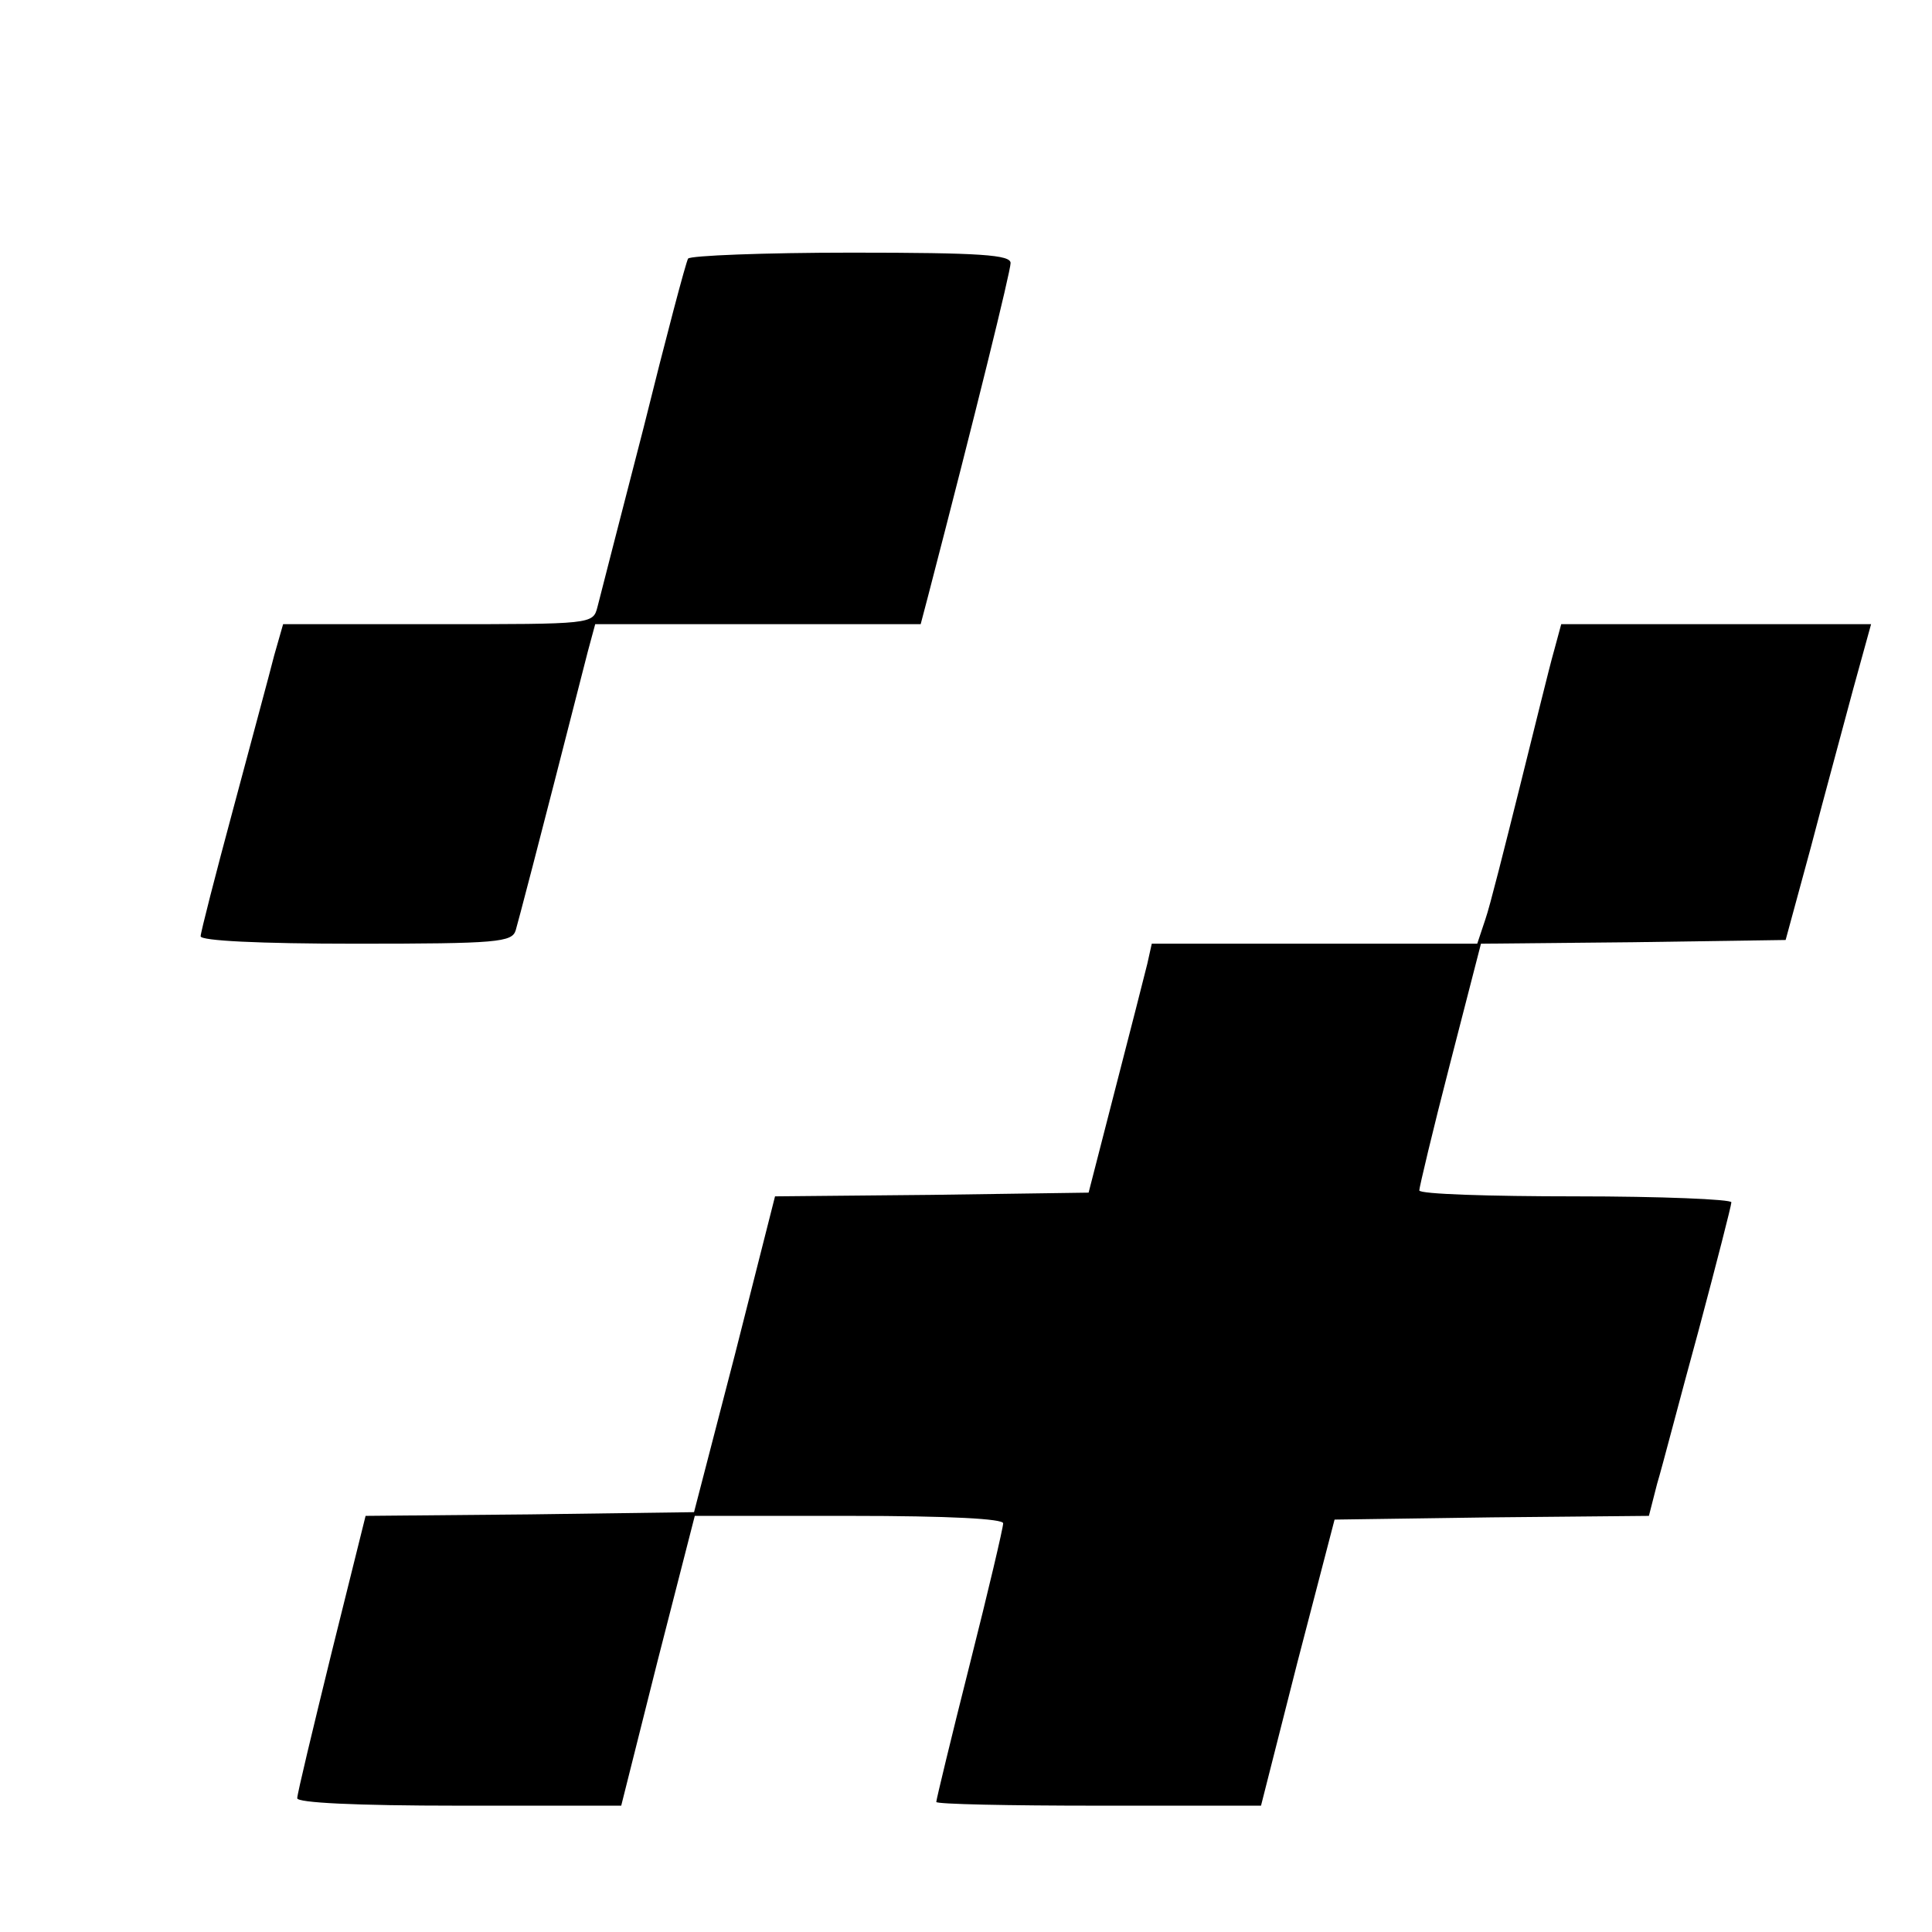
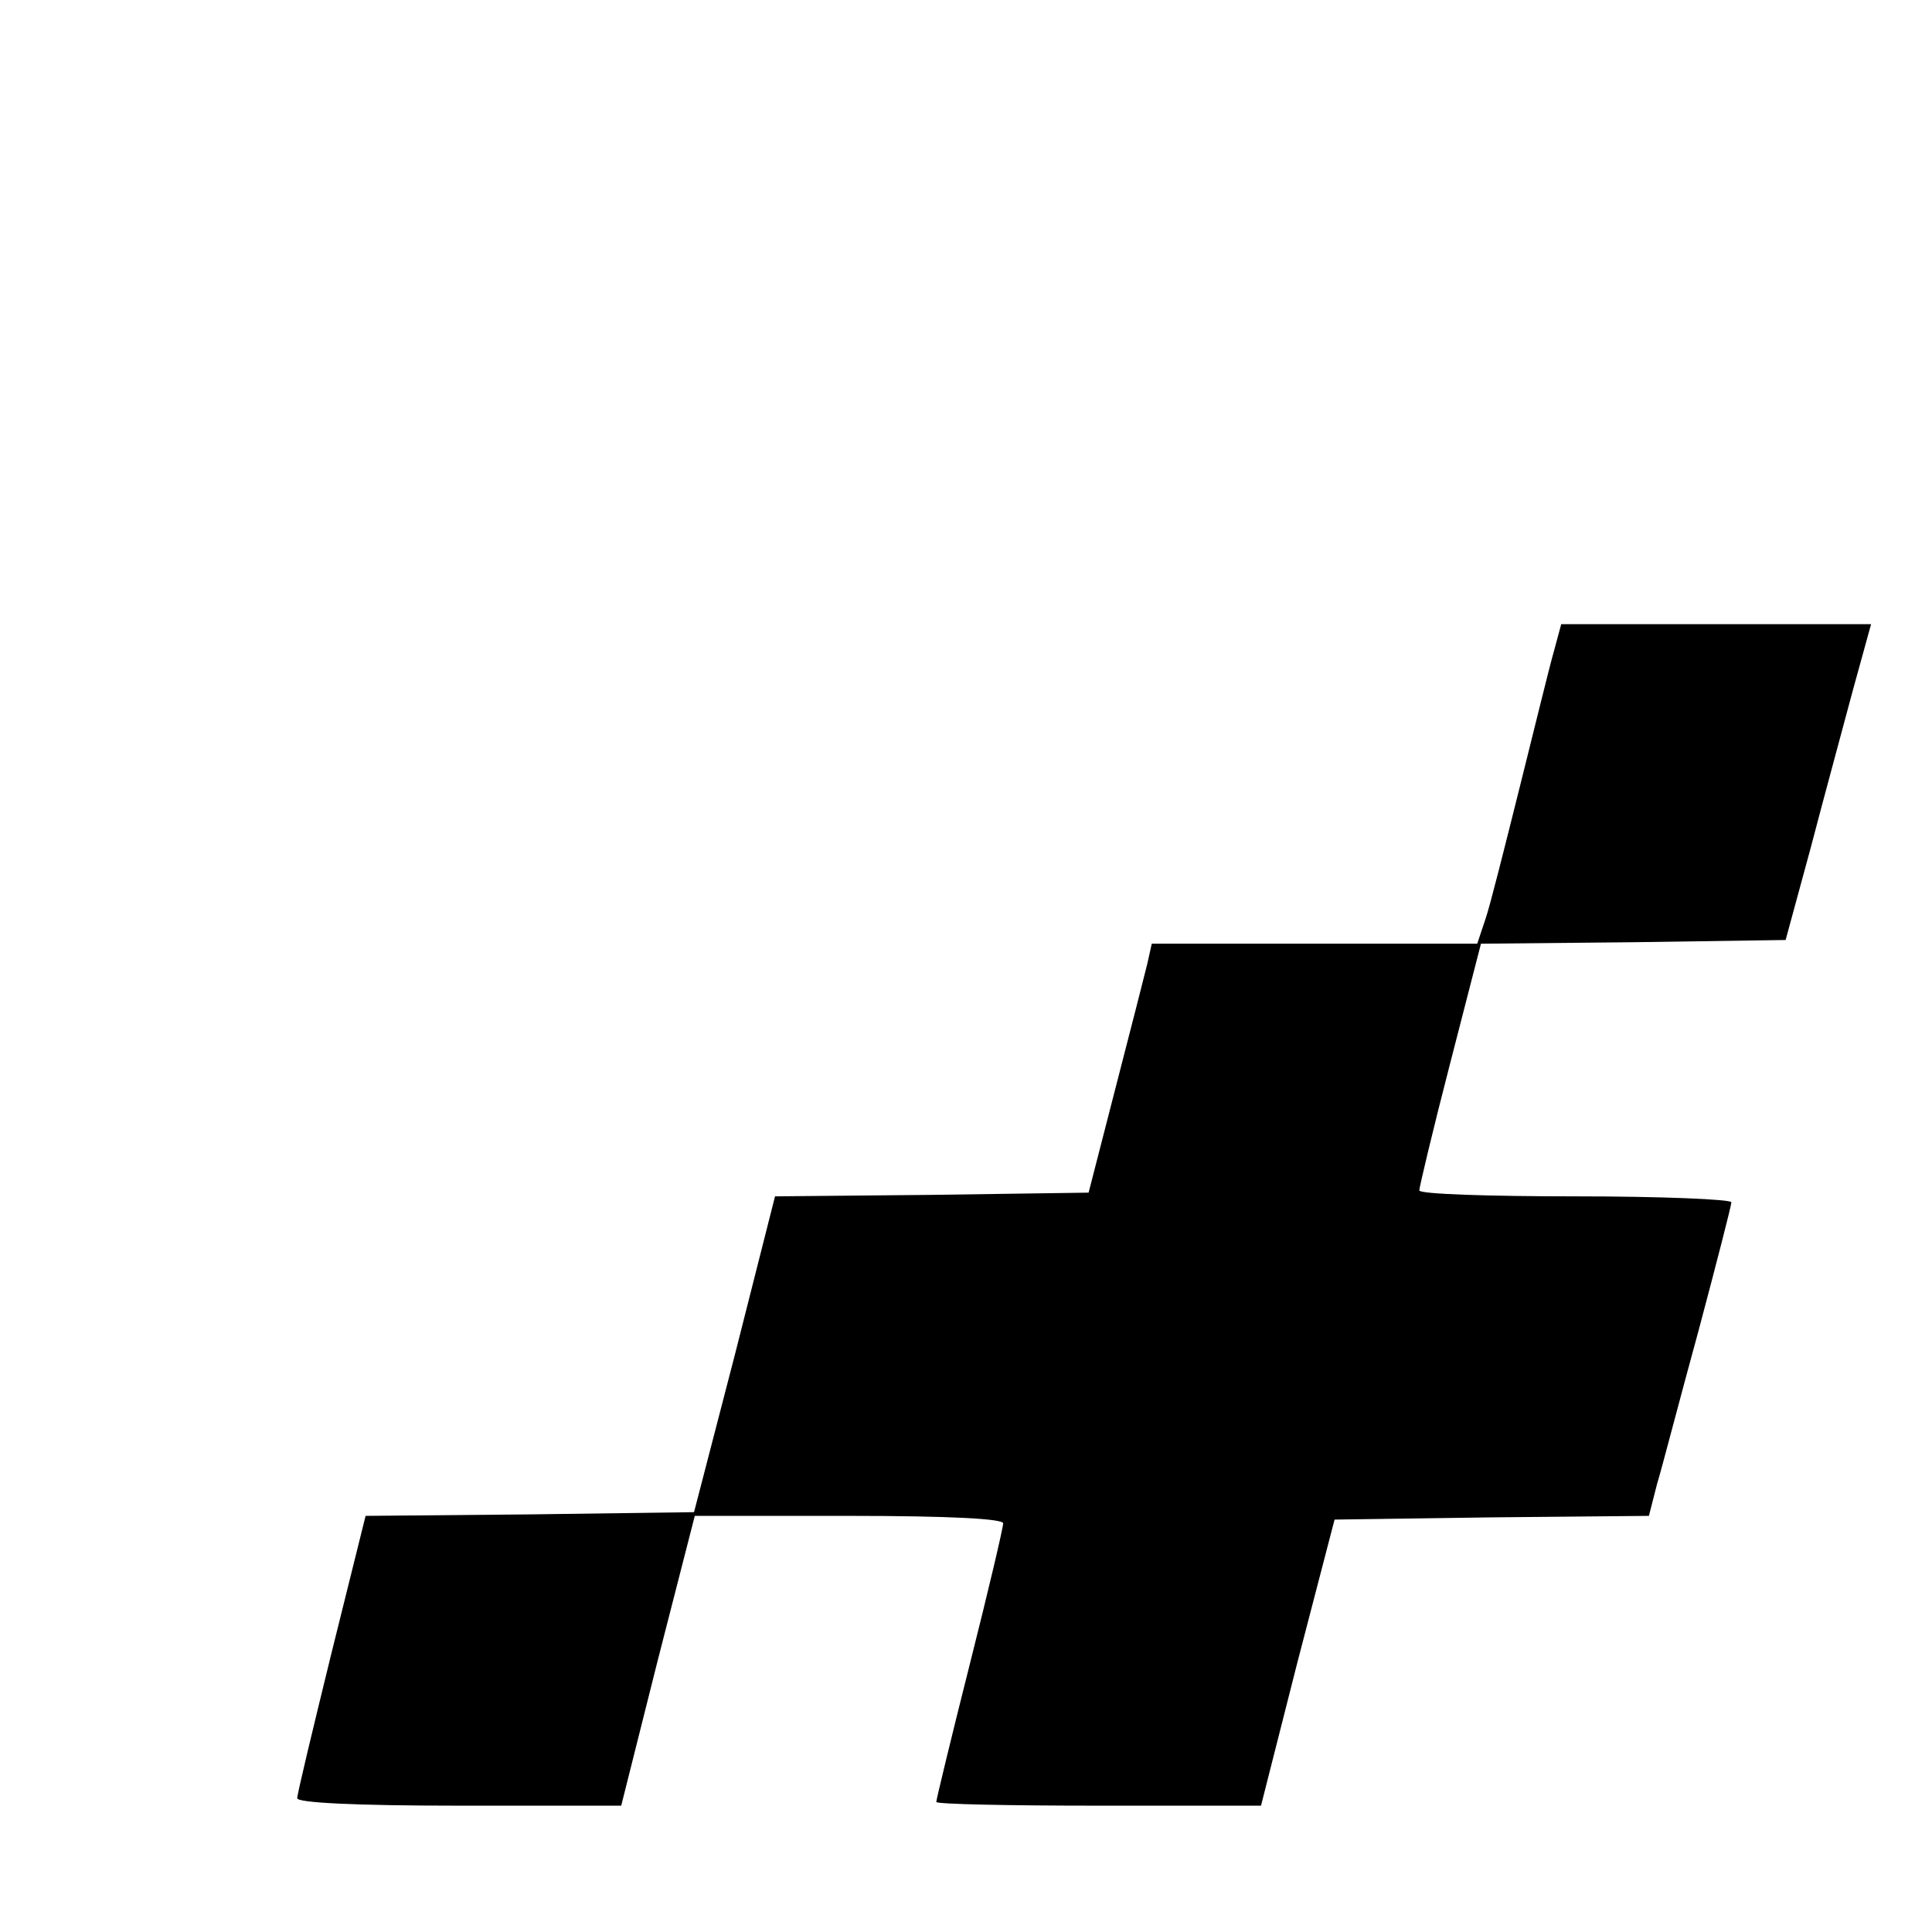
<svg xmlns="http://www.w3.org/2000/svg" version="1.0" width="260pt" height="260pt" viewBox="0 0 260 260" preserveAspectRatio="xMidYMid meet">
  <g transform="translate(0,260) scale(0.1,-0.1)" fill="#000000" stroke="none">
-     <path d="M926 2252 c-3 -5 -30 -107 -60 -228 -31 -120 -59 -229 -62 -241 -6 -23 -7 -23 -215 -23 l-208 0 -12 -42 c-6 -24 -31 -116 -55 -206 -24 -89 -44 -167 -44 -172 0 -6 78 -10 209 -10 191 0 210 2 215 18 4 14 25 93 97 375 l10 37 219 0 219 0 10 38 c64 246 111 437 111 448 0 11 -39 14 -214 14 -118 0 -217 -4 -220 -8z" />
    <path d="M2091 1723 c-6 -21 -26 -103 -46 -183 -20 -80 -40 -160 -46 -177 l-11 -33 -219 0 -219 0 -6 -27 c-4 -16 -23 -91 -43 -168 l-36 -140 -211 -3 -211 -2 -54 -213 -55 -212 -221 -3 -221 -2 -46 -185 c-25 -102 -46 -189 -46 -195 0 -6 77 -10 218 -10 l218 0 49 195 50 195 208 0 c137 0 207 -4 207 -10 0 -6 -20 -91 -45 -190 -25 -99 -45 -182 -45 -185 0 -3 98 -5 218 -5 l219 0 49 193 50 192 212 3 211 2 11 43 c7 23 31 116 56 207 24 90 44 168 44 172 0 4 -94 8 -210 8 -115 0 -210 3 -210 8 0 4 18 80 41 169 l42 163 205 2 205 3 34 125 c18 69 44 164 57 213 l24 87 -209 0 -208 0 -10 -37z" />
  </g>
</svg>